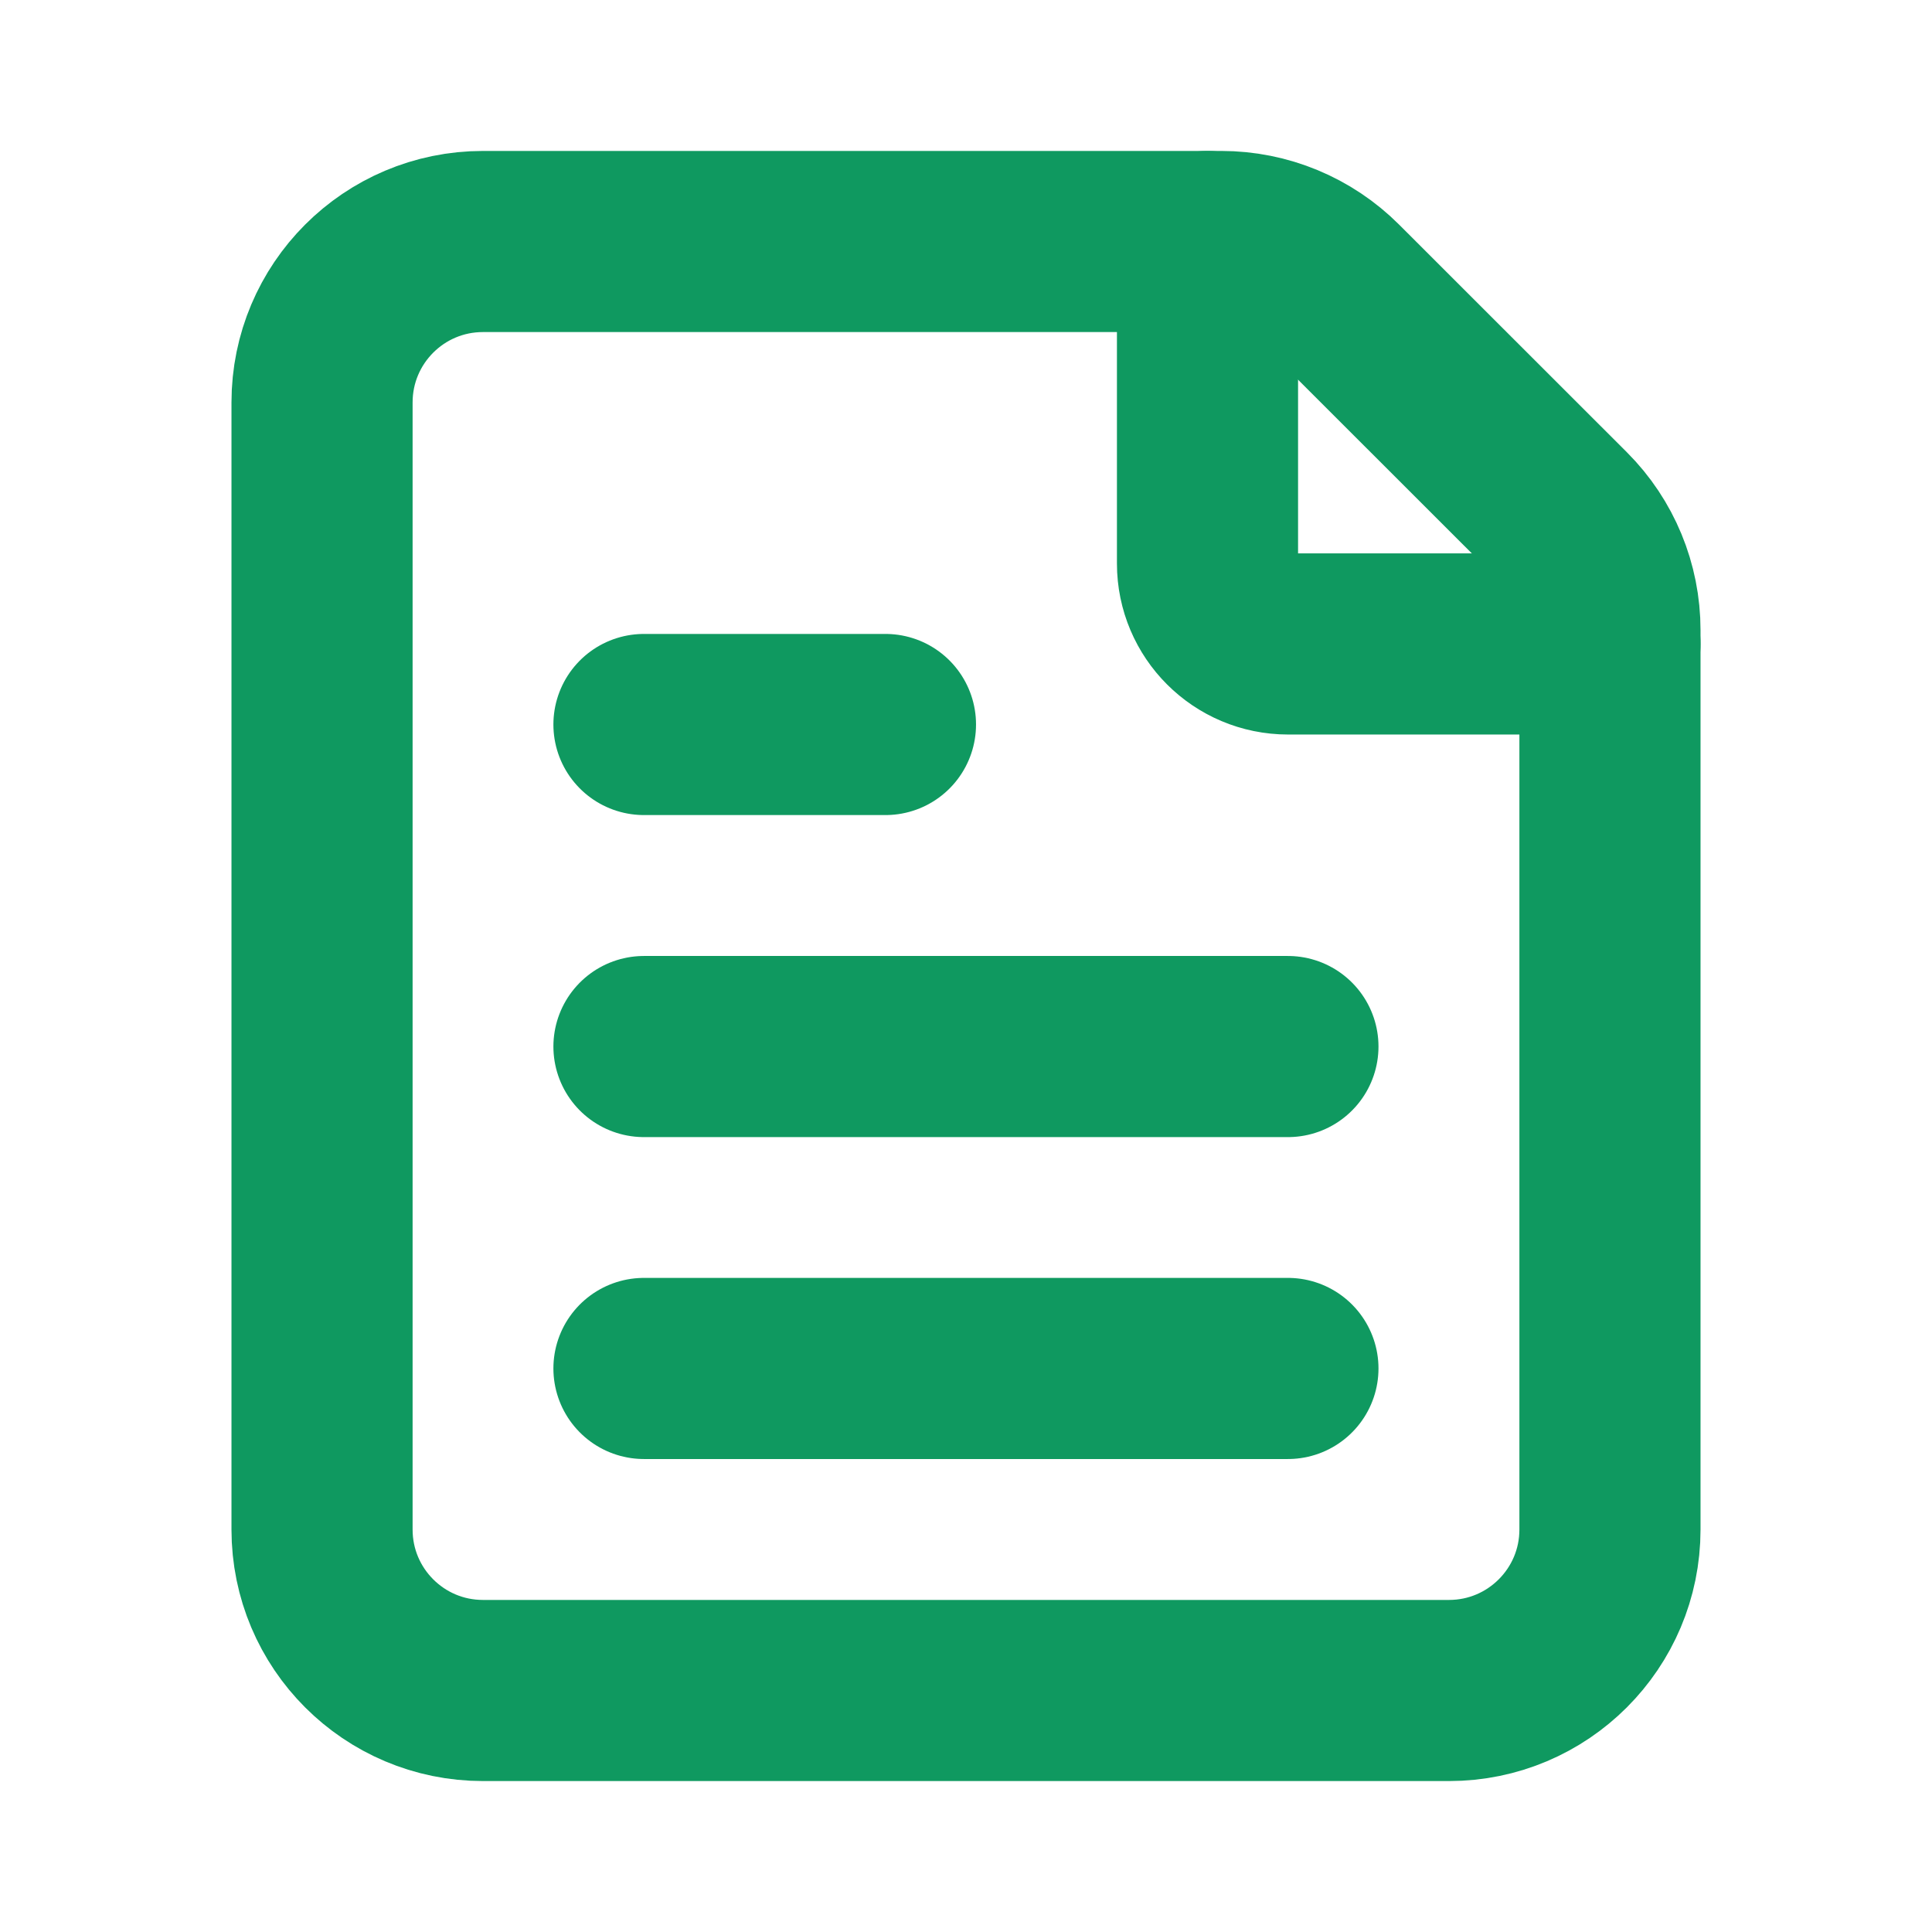
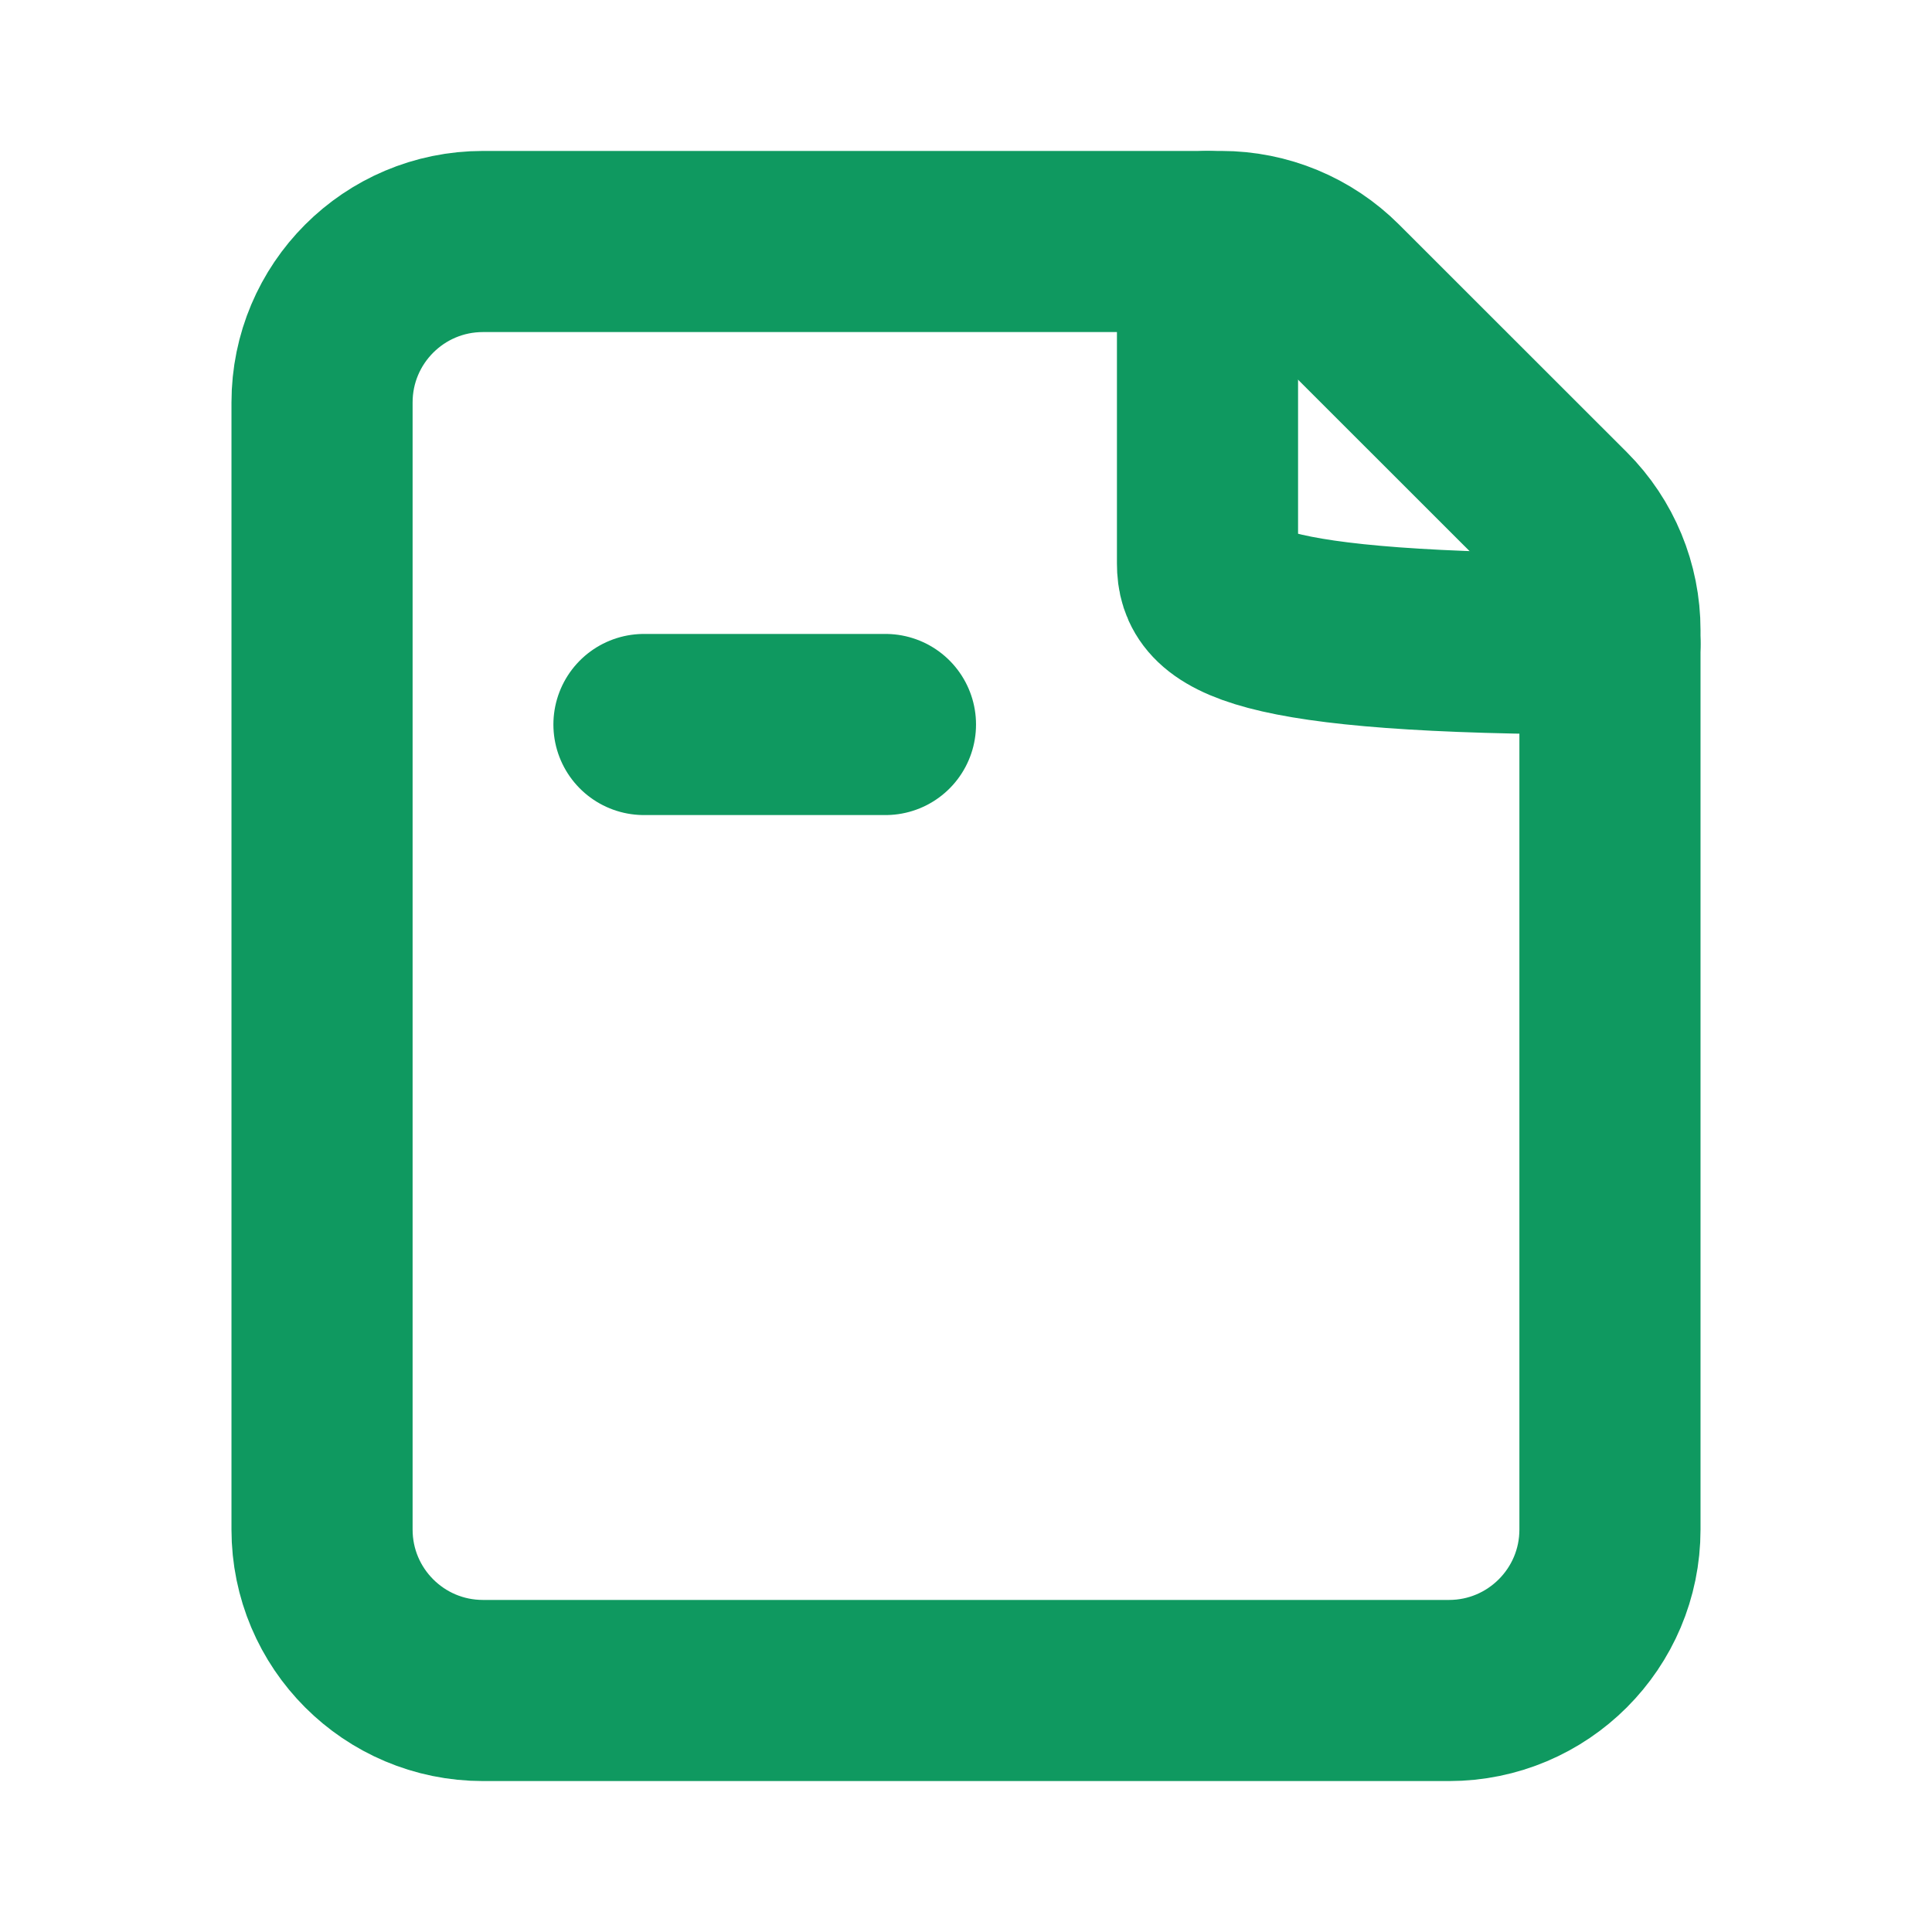
<svg xmlns="http://www.w3.org/2000/svg" width="16" height="16" viewBox="0 0 16 16" fill="none">
-   <path d="M5.333 8.667H10.666" stroke="#0F9960" stroke-width="1.5" stroke-linecap="round" stroke-linejoin="round" />
-   <path d="M5.333 11.333H10.666" stroke="#0F9960" stroke-width="1.5" stroke-linecap="round" stroke-linejoin="round" />
  <path fill-rule="evenodd" clip-rule="evenodd" d="M4 2H10.114C10.468 2 10.807 2.141 11.057 2.391L12.943 4.276C13.193 4.526 13.333 4.865 13.333 5.219V12.667C13.333 13.403 12.736 14 12 14H4C3.263 14 2.667 13.403 2.667 12.667V3.333C2.667 2.597 3.263 2 4 2Z" stroke="#0F9960" stroke-width="1.5" stroke-linecap="round" stroke-linejoin="round" />
-   <path d="M13.333 5.333H10.667C10.299 5.333 10 5.035 10 4.667V2" stroke="#0F9960" stroke-width="1.5" stroke-linecap="round" stroke-linejoin="round" />
+   <path d="M13.333 5.333C10.299 5.333 10 5.035 10 4.667V2" stroke="#0F9960" stroke-width="1.5" stroke-linecap="round" stroke-linejoin="round" />
  <path d="M5.333 6H7.333" stroke="#0F9960" stroke-width="1.5" stroke-linecap="round" stroke-linejoin="round" />
</svg>